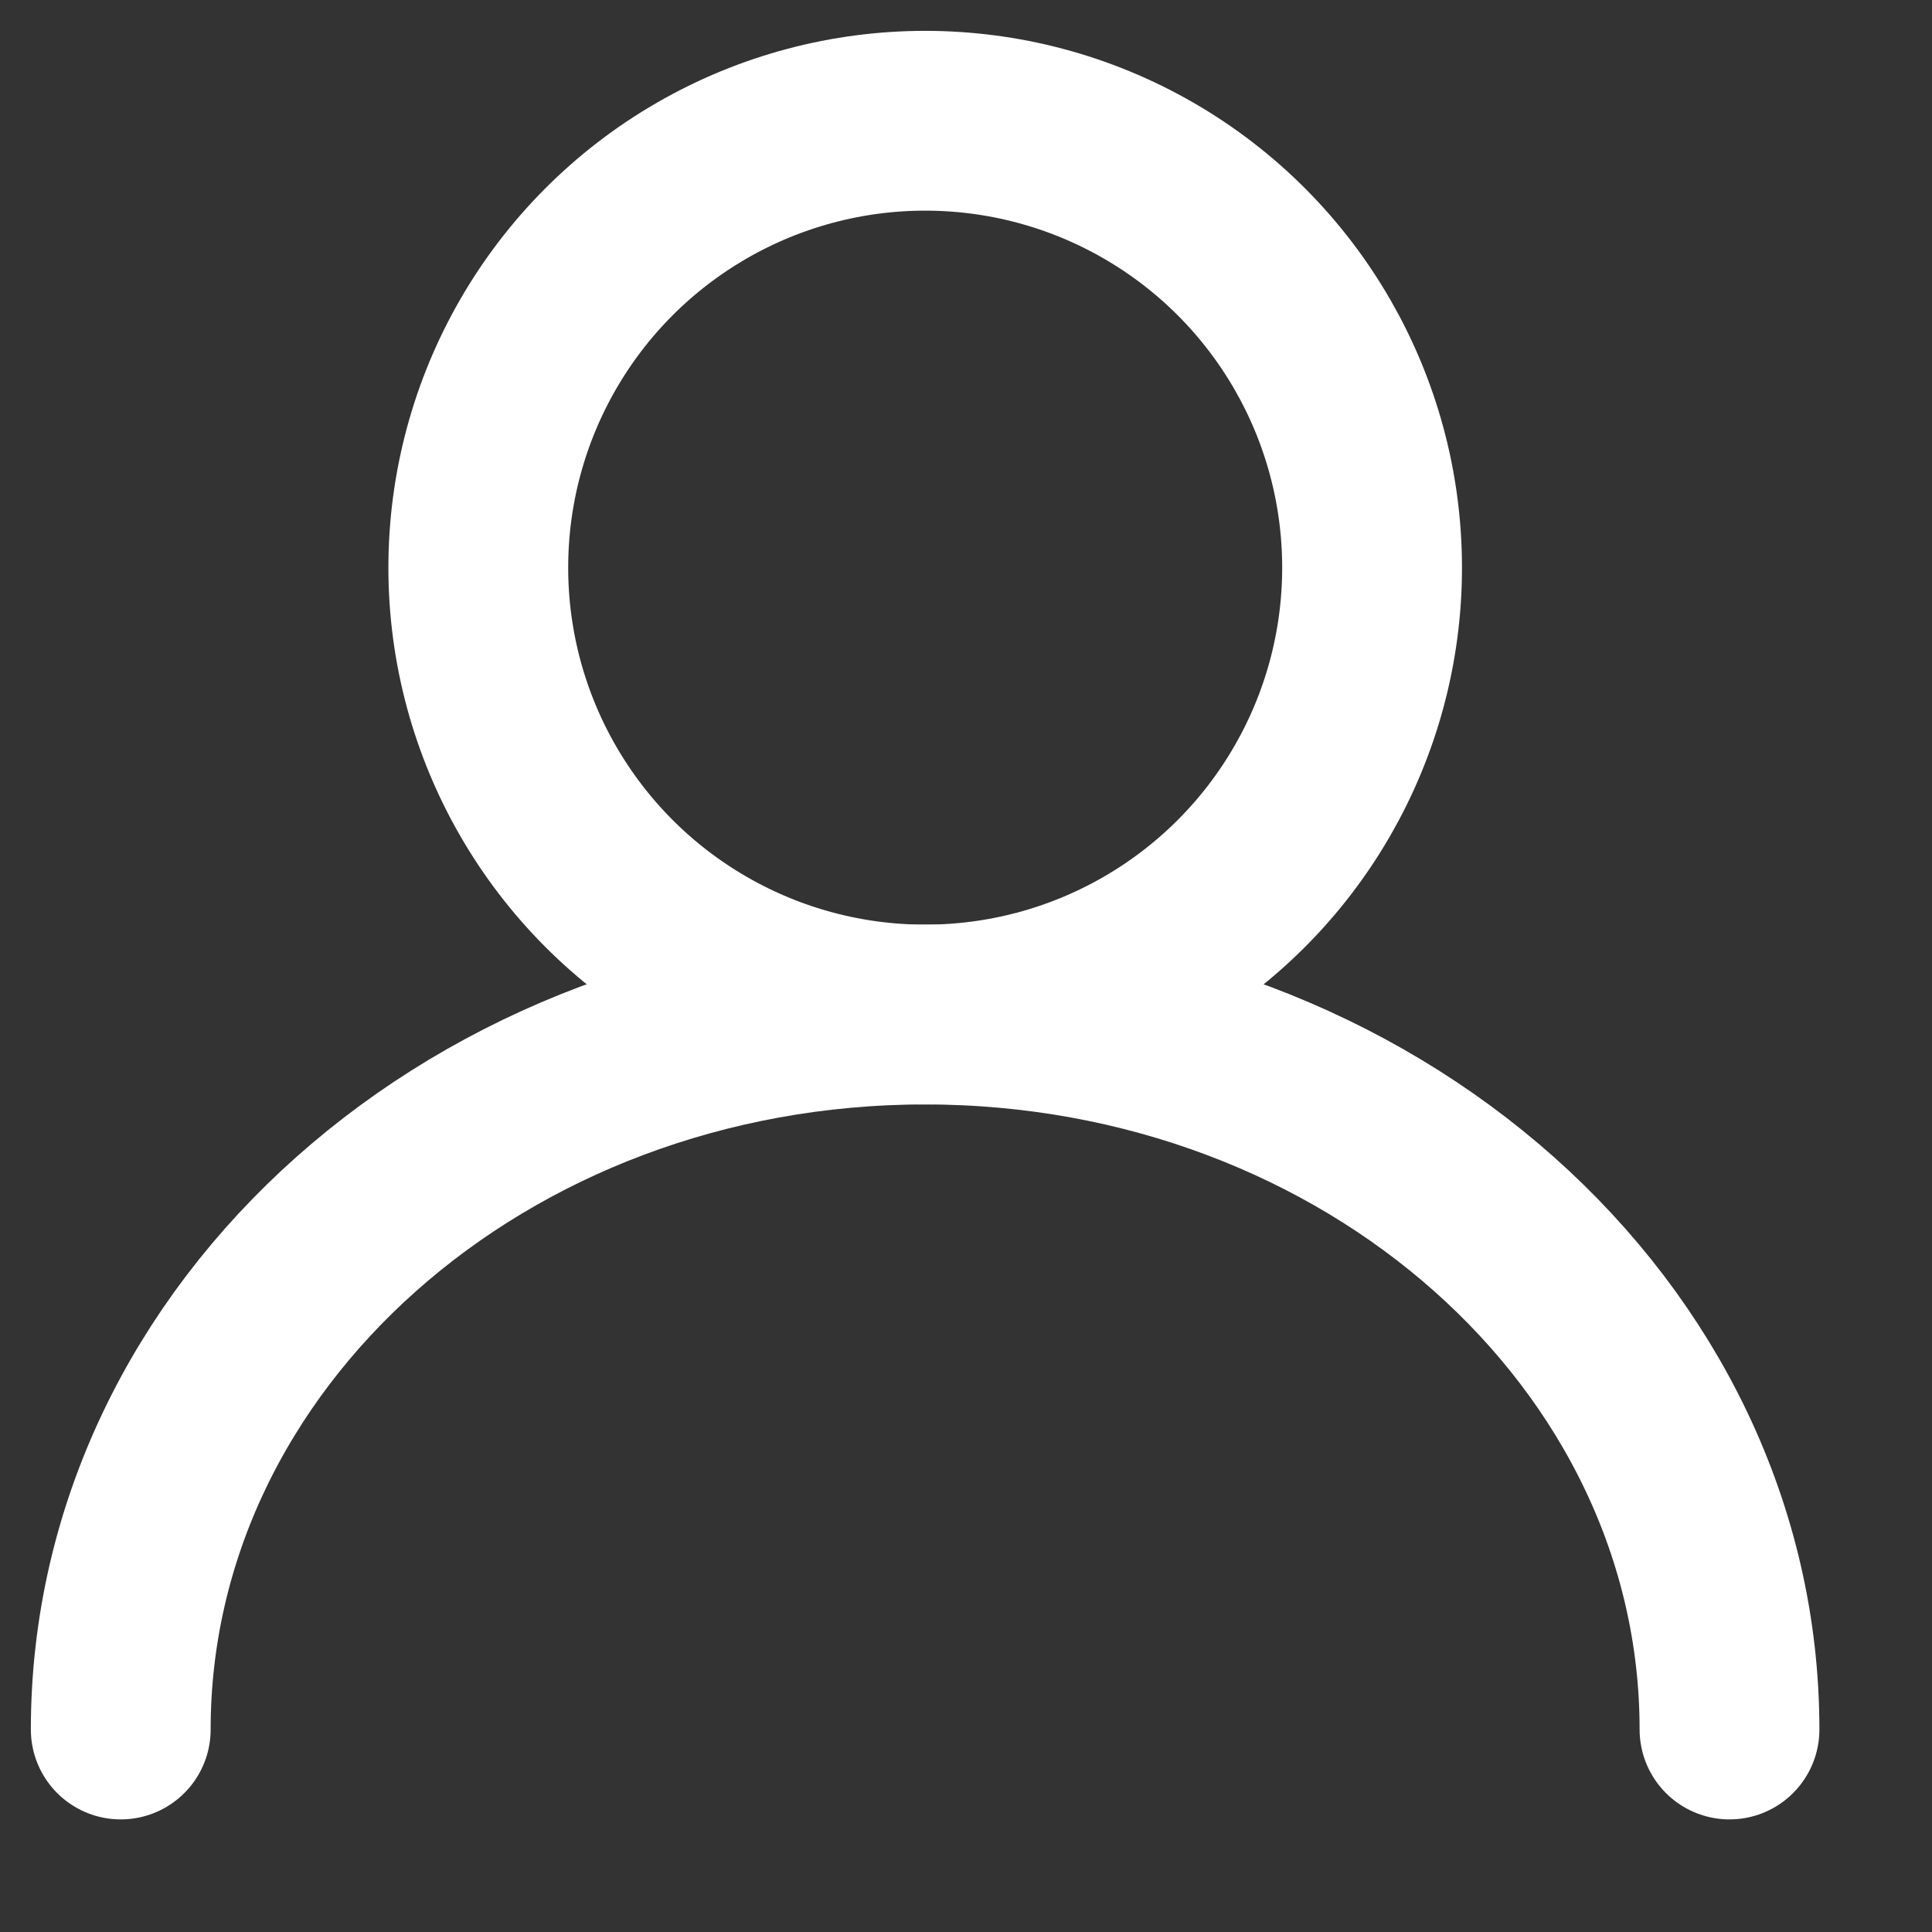
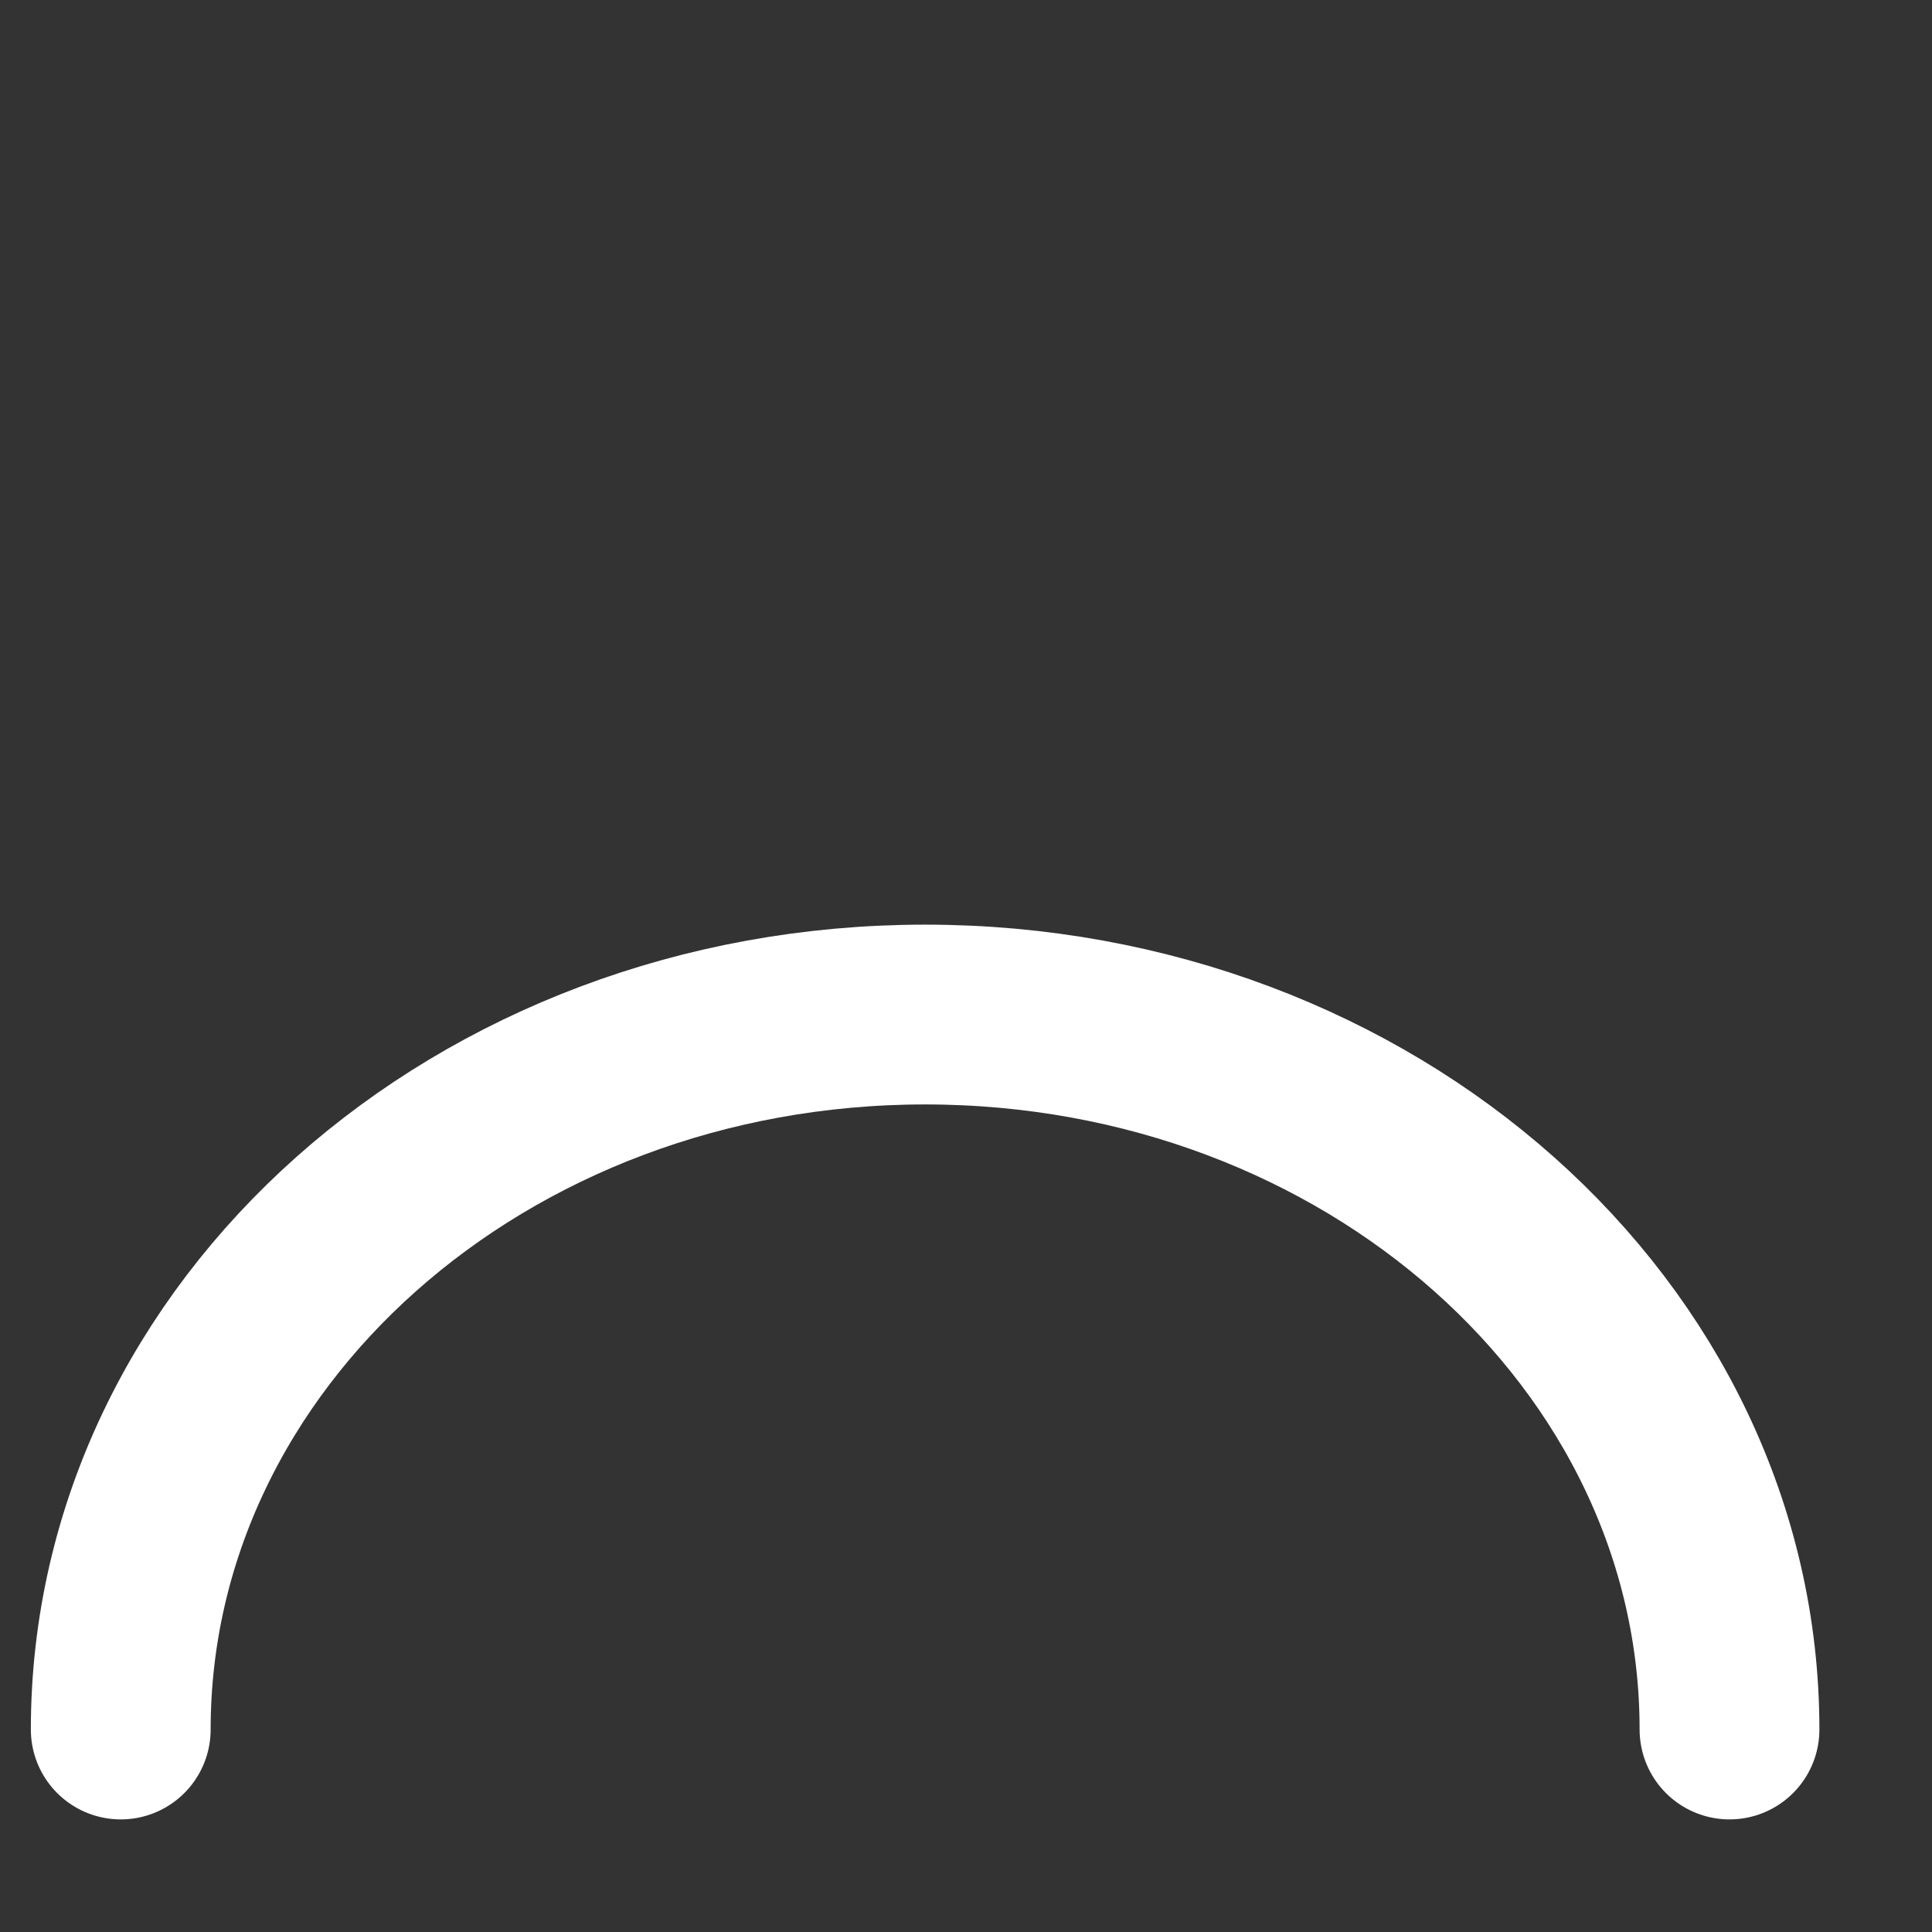
<svg xmlns="http://www.w3.org/2000/svg" width="16" height="16" viewBox="0 0 16 16" fill="none">
  <rect x="0" y="0" width="16" height="16" fill="#333333" stroke="none" />
-   <circle cx="7.662" cy="4.701" r="3.701" stroke="white" stroke-width="1.489" stroke-linecap="round" stroke-linejoin="round" />
  <path d="M1 14.323C1 11.053 3.982 8.402 7.661 8.402C11.34 8.402 14.323 11.053 14.323 14.323" stroke="white" stroke-width="1.489" stroke-linecap="round" stroke-linejoin="round" />
</svg>